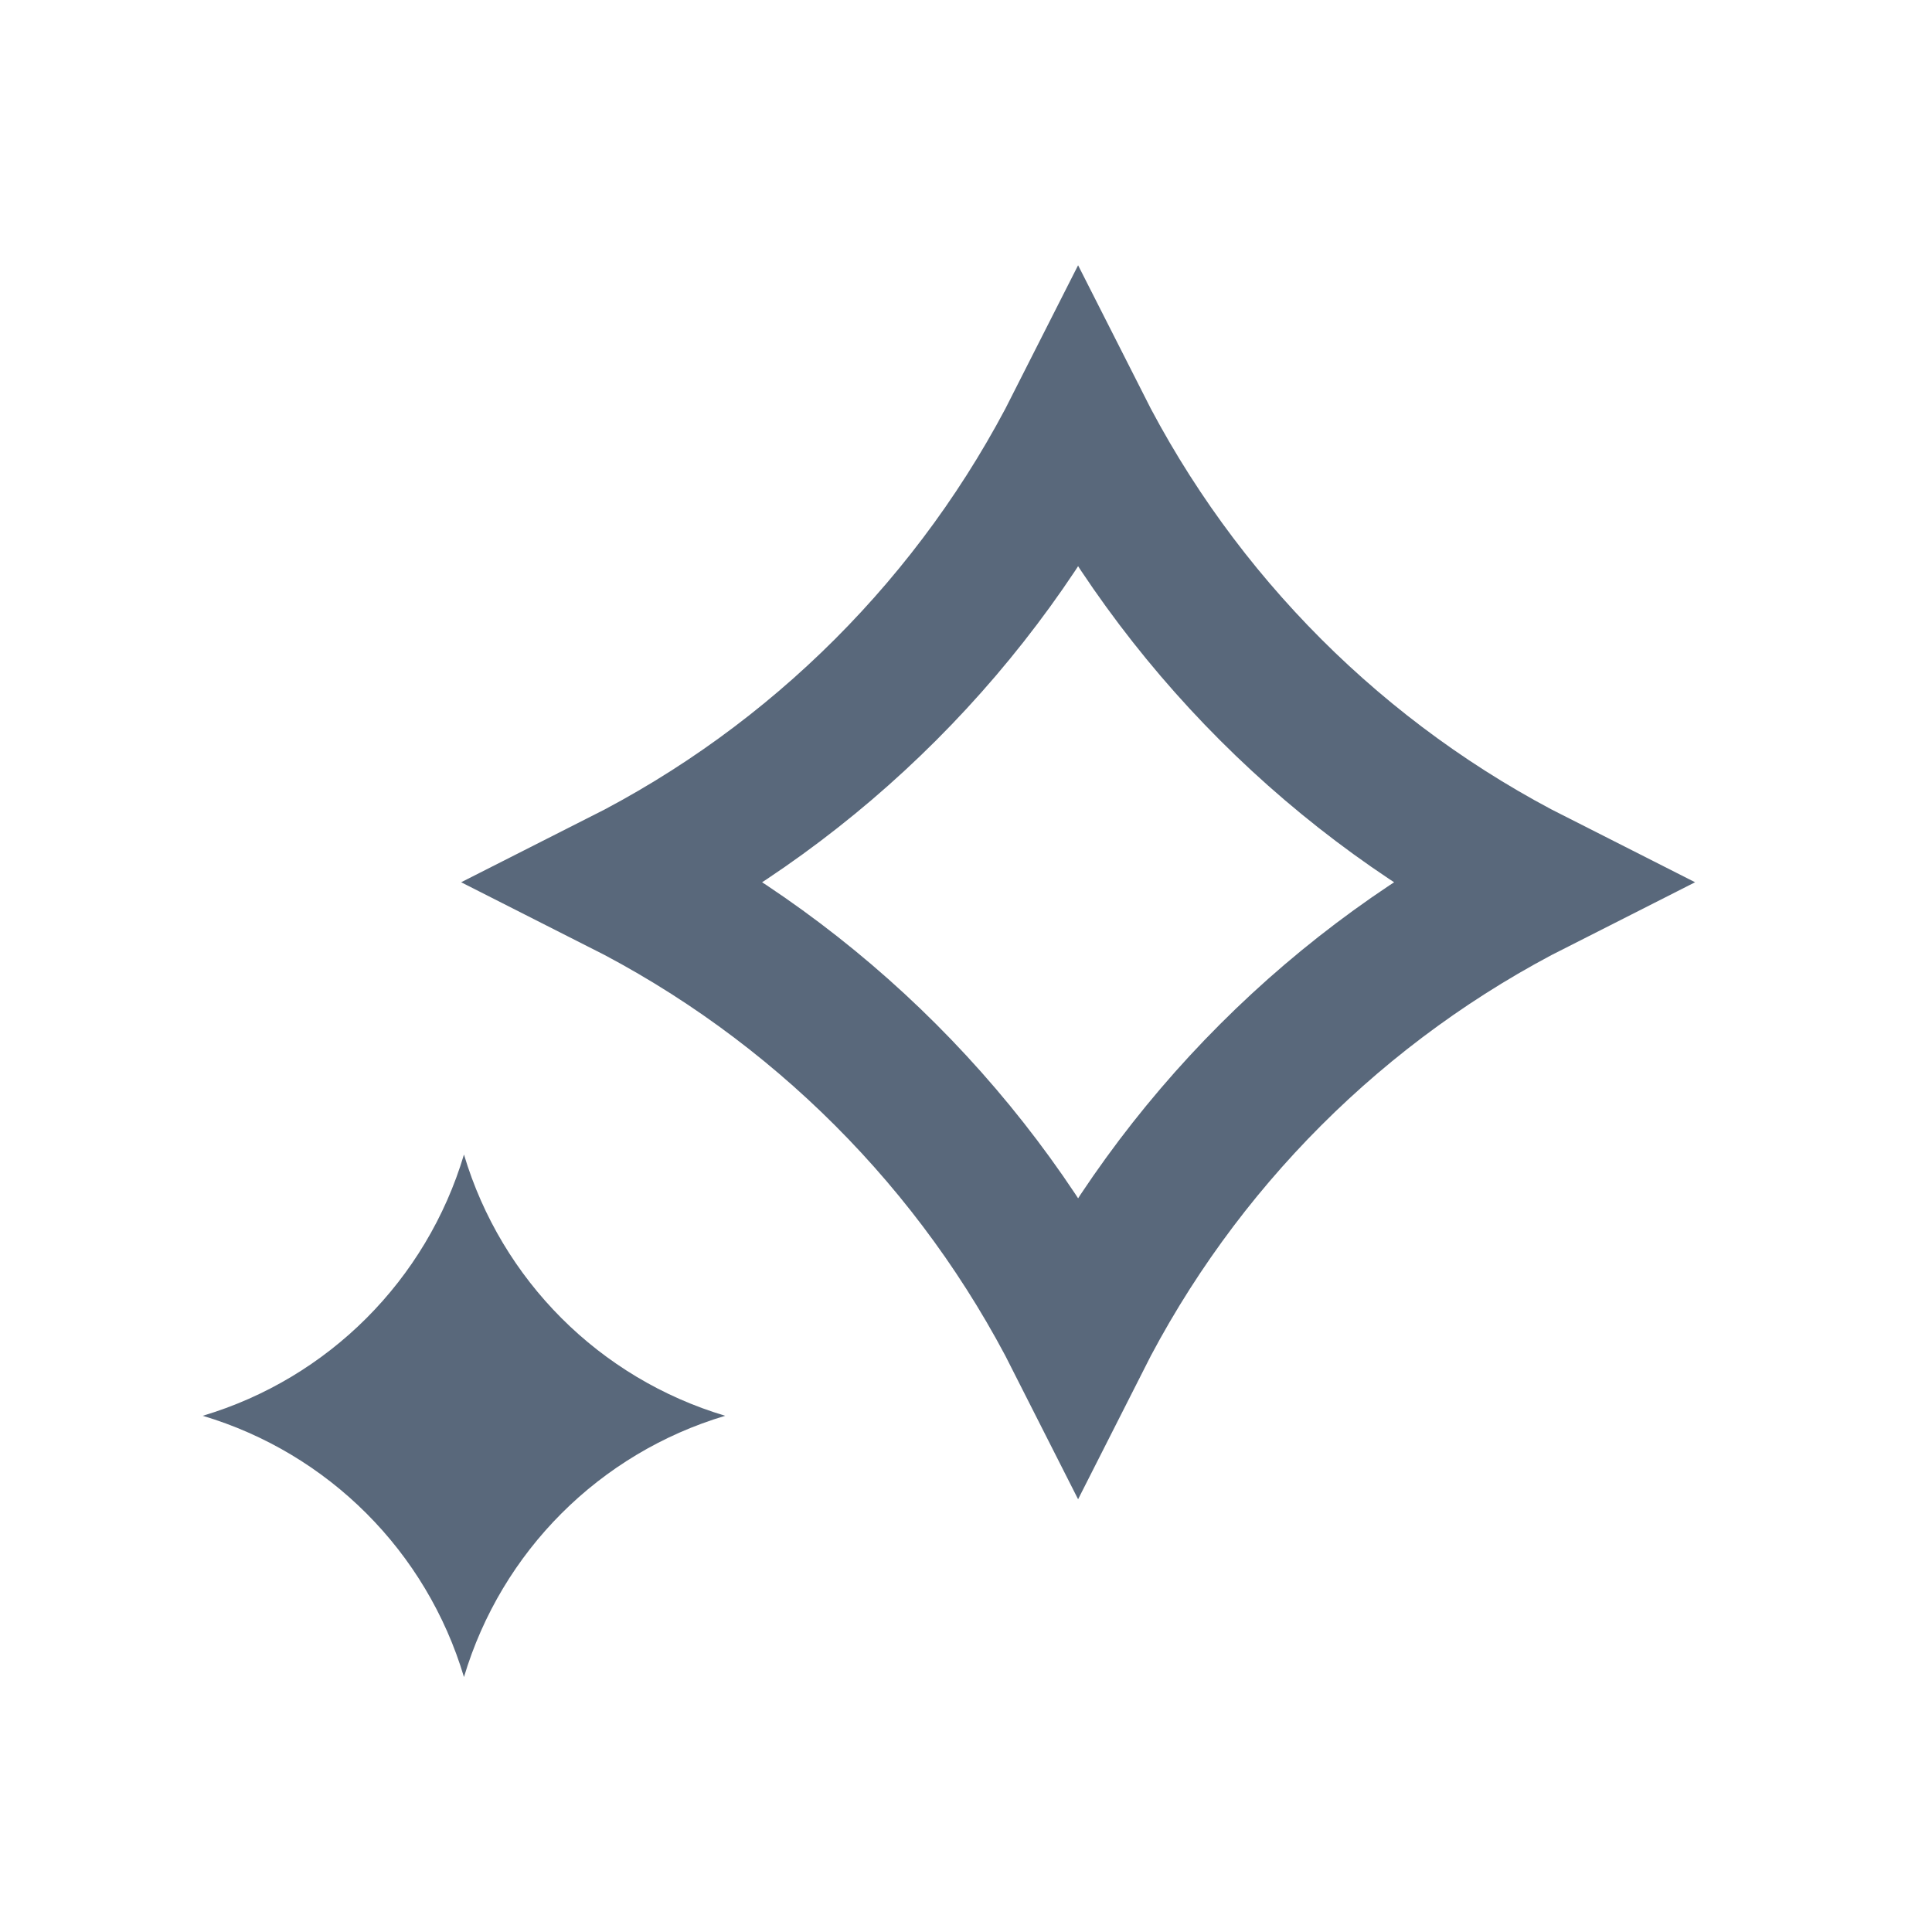
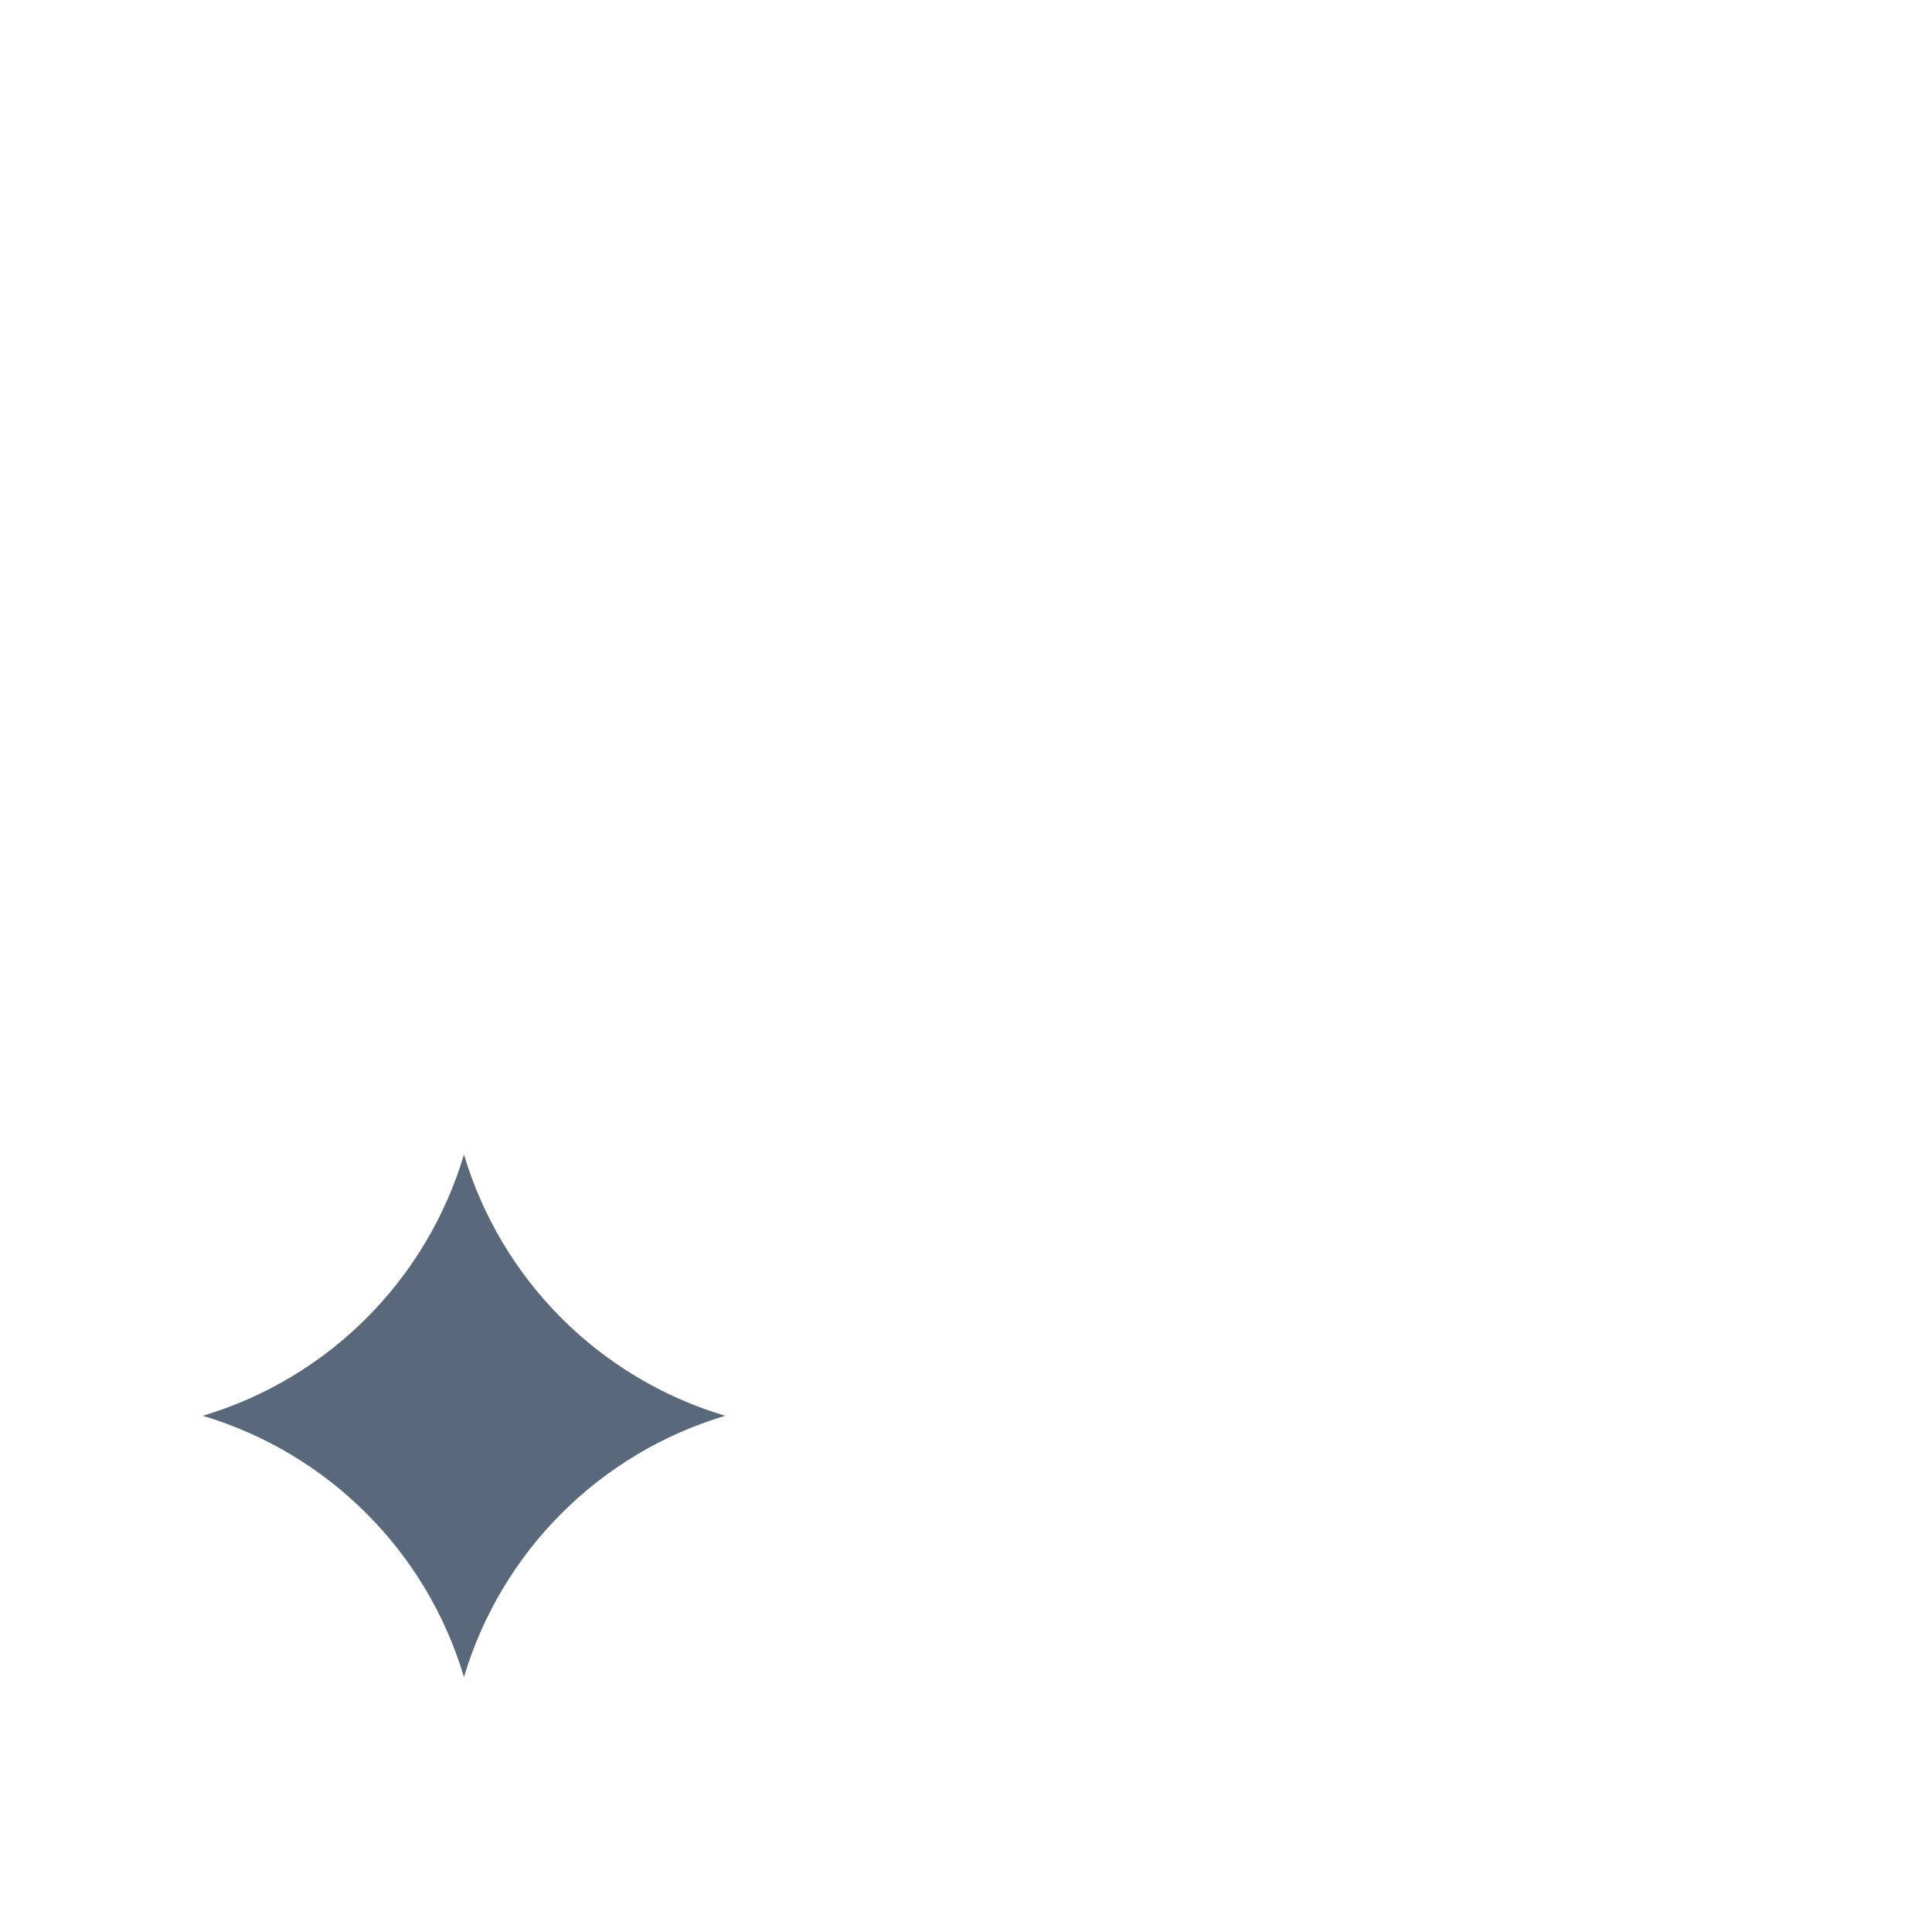
<svg xmlns="http://www.w3.org/2000/svg" width="81" height="80" viewBox="0 0 81 80" fill="none">
  <path d="M19.452 48.406C21.024 53.672 25.138 57.787 30.404 59.359C25.138 60.931 21.024 65.046 19.452 70.312C17.88 65.046 13.766 60.931 8.5 59.359C13.766 57.787 17.88 53.672 19.452 48.406Z" fill="#59687B" />
-   <path d="M25.983 36.99C34.272 32.8 41.01 26.06 45.2 17.771C49.391 26.06 56.129 32.8 64.418 36.99C56.129 41.181 49.391 47.92 45.2 56.209C41.01 47.92 34.272 41.181 25.983 36.99Z" stroke="#59687B" stroke-width="6" />
</svg>